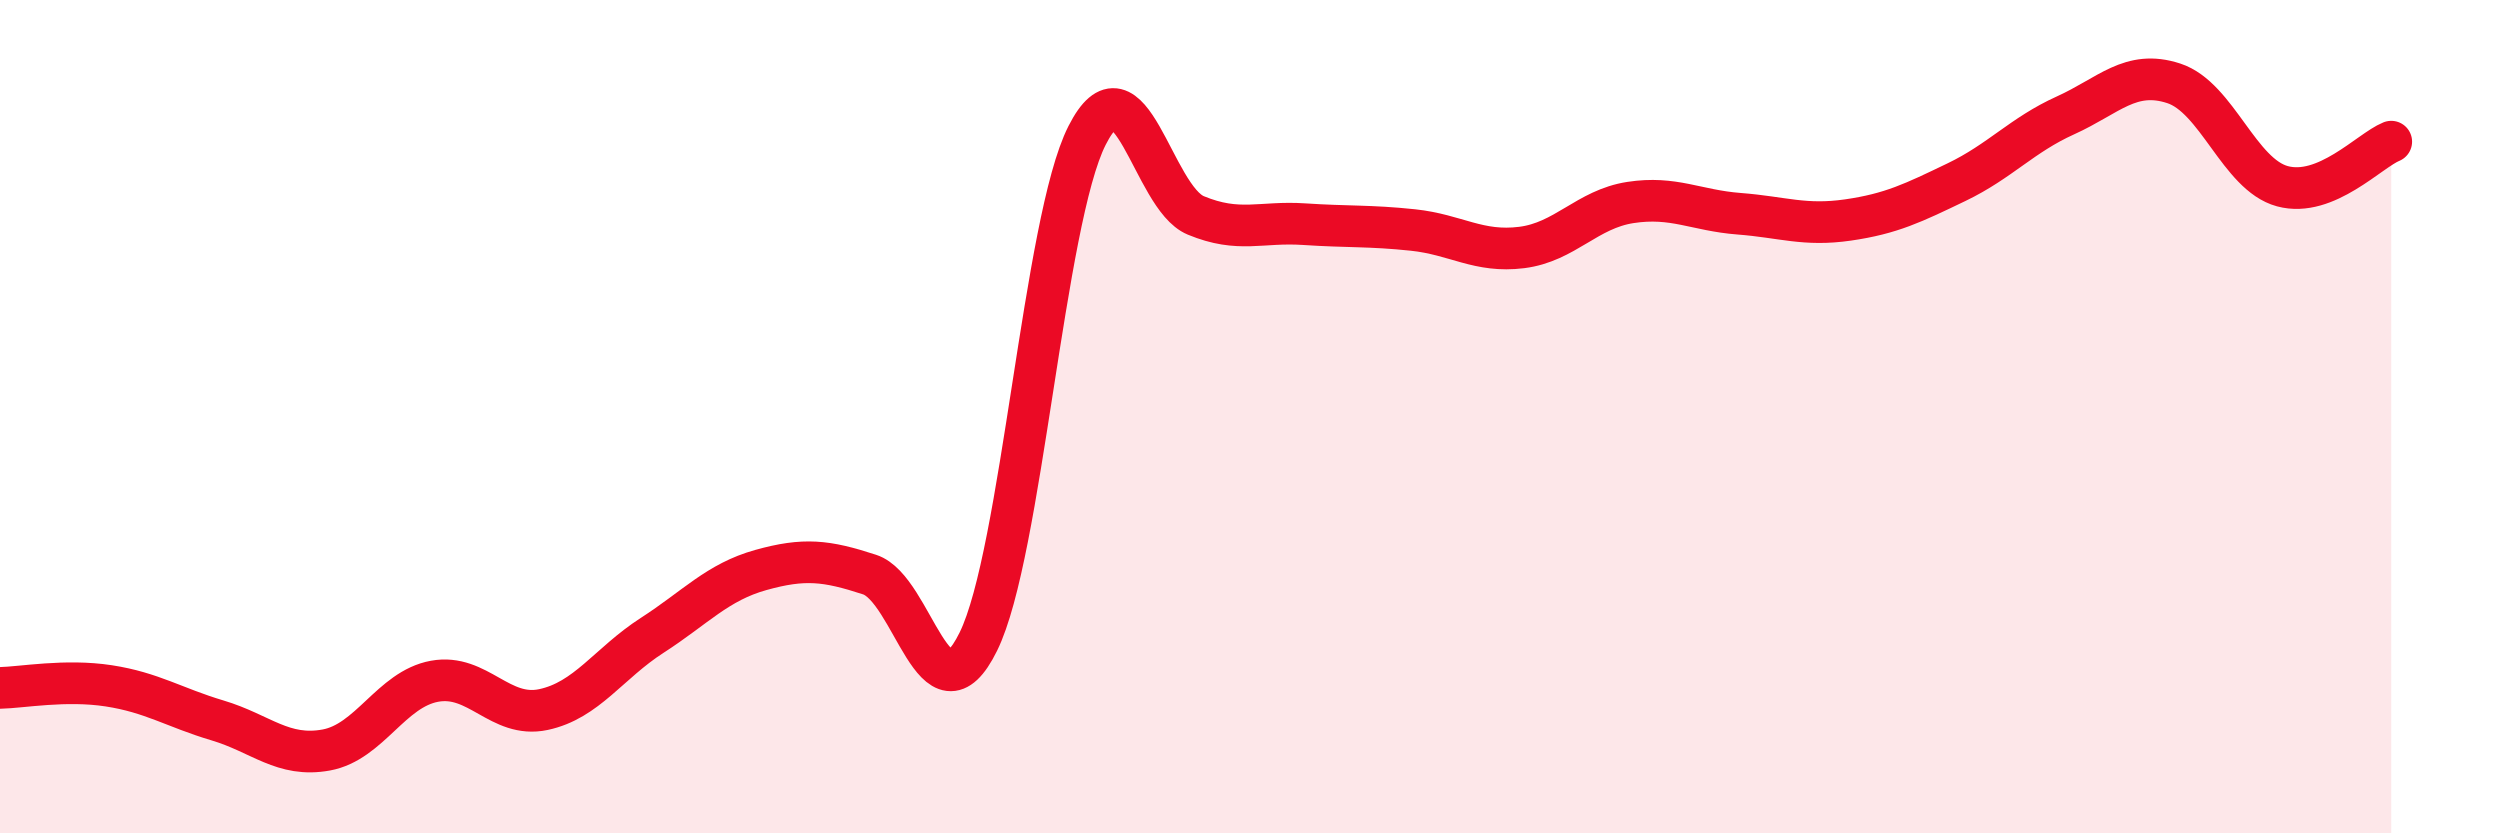
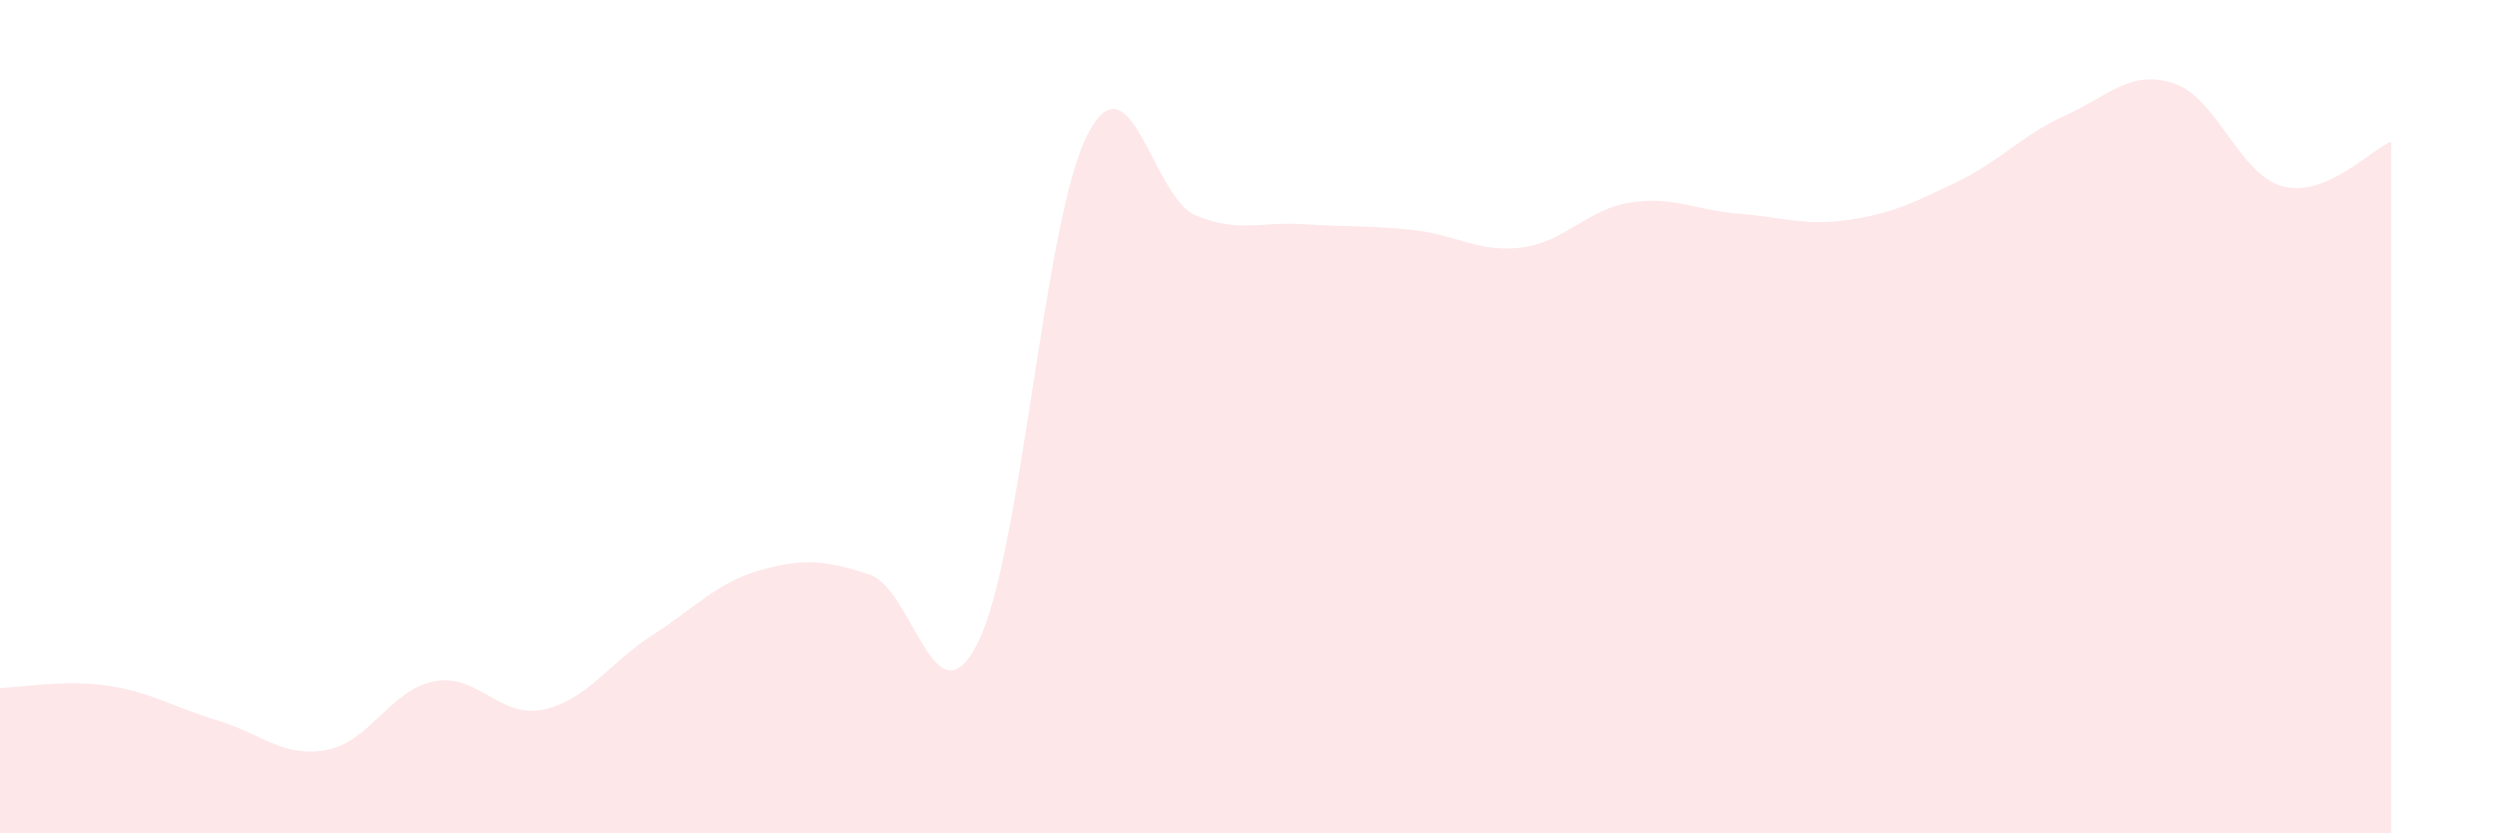
<svg xmlns="http://www.w3.org/2000/svg" width="60" height="20" viewBox="0 0 60 20">
  <path d="M 0,16.51 C 0.52,16.5 1.57,16.3 2.61,16.46 C 3.65,16.62 4.18,16.98 5.22,17.29 C 6.26,17.6 6.79,18.19 7.83,18 C 8.87,17.81 9.39,16.54 10.43,16.35 C 11.47,16.16 12,17.25 13.04,17.03 C 14.08,16.81 14.61,15.92 15.65,15.25 C 16.69,14.58 17.22,13.97 18.26,13.68 C 19.3,13.39 19.83,13.45 20.87,13.79 C 21.91,14.13 22.44,17.51 23.48,15.4 C 24.52,13.29 25.05,5.3 26.09,3.25 C 27.13,1.2 27.66,4.74 28.7,5.17 C 29.74,5.6 30.26,5.31 31.3,5.38 C 32.34,5.45 32.87,5.41 33.91,5.52 C 34.95,5.63 35.48,6.07 36.52,5.94 C 37.56,5.81 38.09,5.02 39.13,4.86 C 40.17,4.7 40.7,5.05 41.74,5.13 C 42.78,5.21 43.31,5.43 44.35,5.28 C 45.39,5.13 45.92,4.87 46.96,4.37 C 48,3.87 48.53,3.24 49.57,2.77 C 50.61,2.3 51.13,1.66 52.17,2 C 53.21,2.34 53.74,4.19 54.78,4.47 C 55.82,4.75 56.87,3.61 57.39,3.4L57.39 20L0 20Z" fill="#EB0A25" opacity="0.1" stroke-linecap="round" stroke-linejoin="round" />
-   <path d="M 0,16.51 C 0.52,16.5 1.57,16.3 2.61,16.46 C 3.65,16.62 4.18,16.98 5.22,17.29 C 6.26,17.6 6.79,18.19 7.83,18 C 8.87,17.81 9.39,16.54 10.43,16.35 C 11.47,16.16 12,17.25 13.04,17.03 C 14.08,16.81 14.61,15.92 15.65,15.25 C 16.69,14.58 17.22,13.97 18.26,13.68 C 19.3,13.39 19.83,13.45 20.87,13.79 C 21.91,14.13 22.44,17.51 23.48,15.4 C 24.52,13.29 25.05,5.3 26.09,3.25 C 27.13,1.2 27.66,4.74 28.7,5.17 C 29.74,5.6 30.26,5.31 31.3,5.38 C 32.34,5.45 32.87,5.41 33.91,5.52 C 34.95,5.63 35.48,6.07 36.52,5.94 C 37.56,5.81 38.09,5.02 39.13,4.86 C 40.17,4.7 40.7,5.05 41.74,5.13 C 42.78,5.21 43.31,5.43 44.35,5.28 C 45.39,5.13 45.92,4.87 46.96,4.37 C 48,3.87 48.53,3.24 49.57,2.77 C 50.61,2.3 51.13,1.66 52.17,2 C 53.21,2.34 53.74,4.19 54.78,4.47 C 55.82,4.75 56.87,3.61 57.39,3.4" stroke="#EB0A25" stroke-width="1" fill="none" stroke-linecap="round" stroke-linejoin="round" />
</svg>